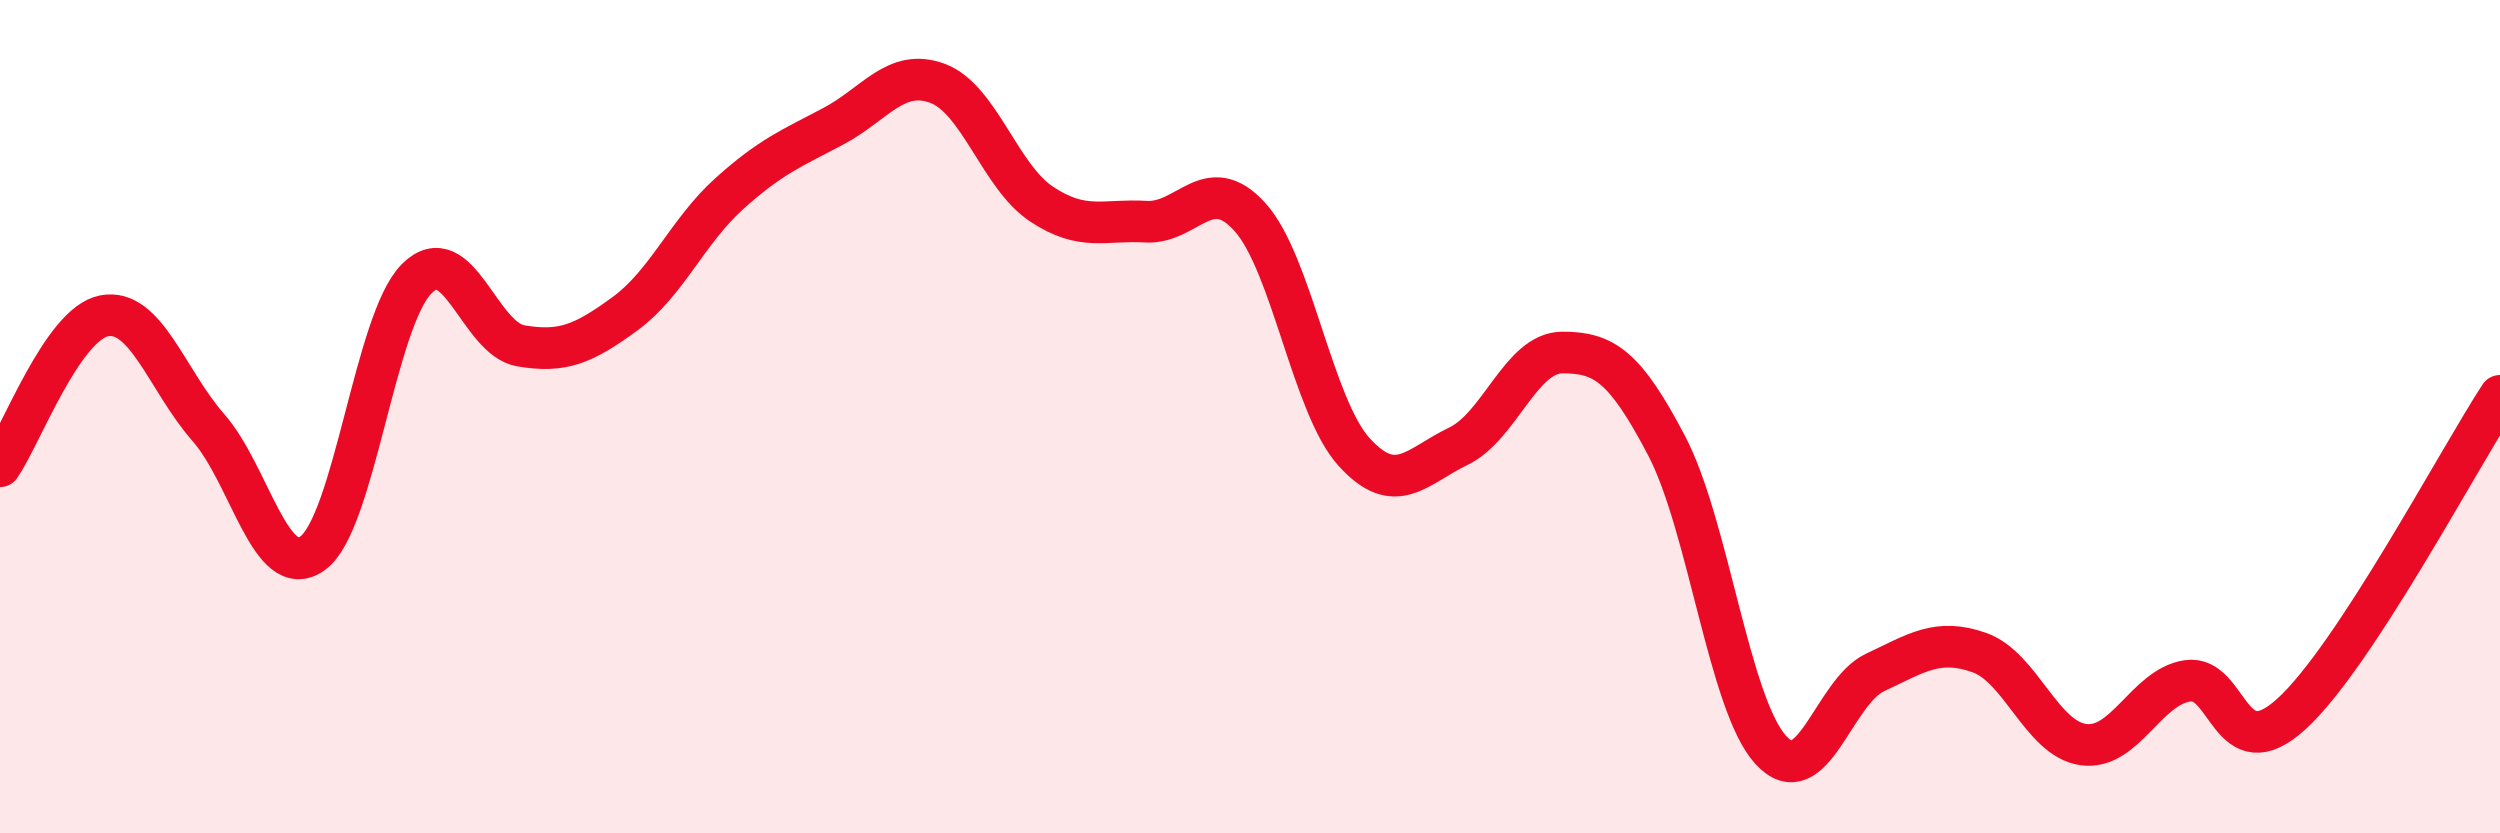
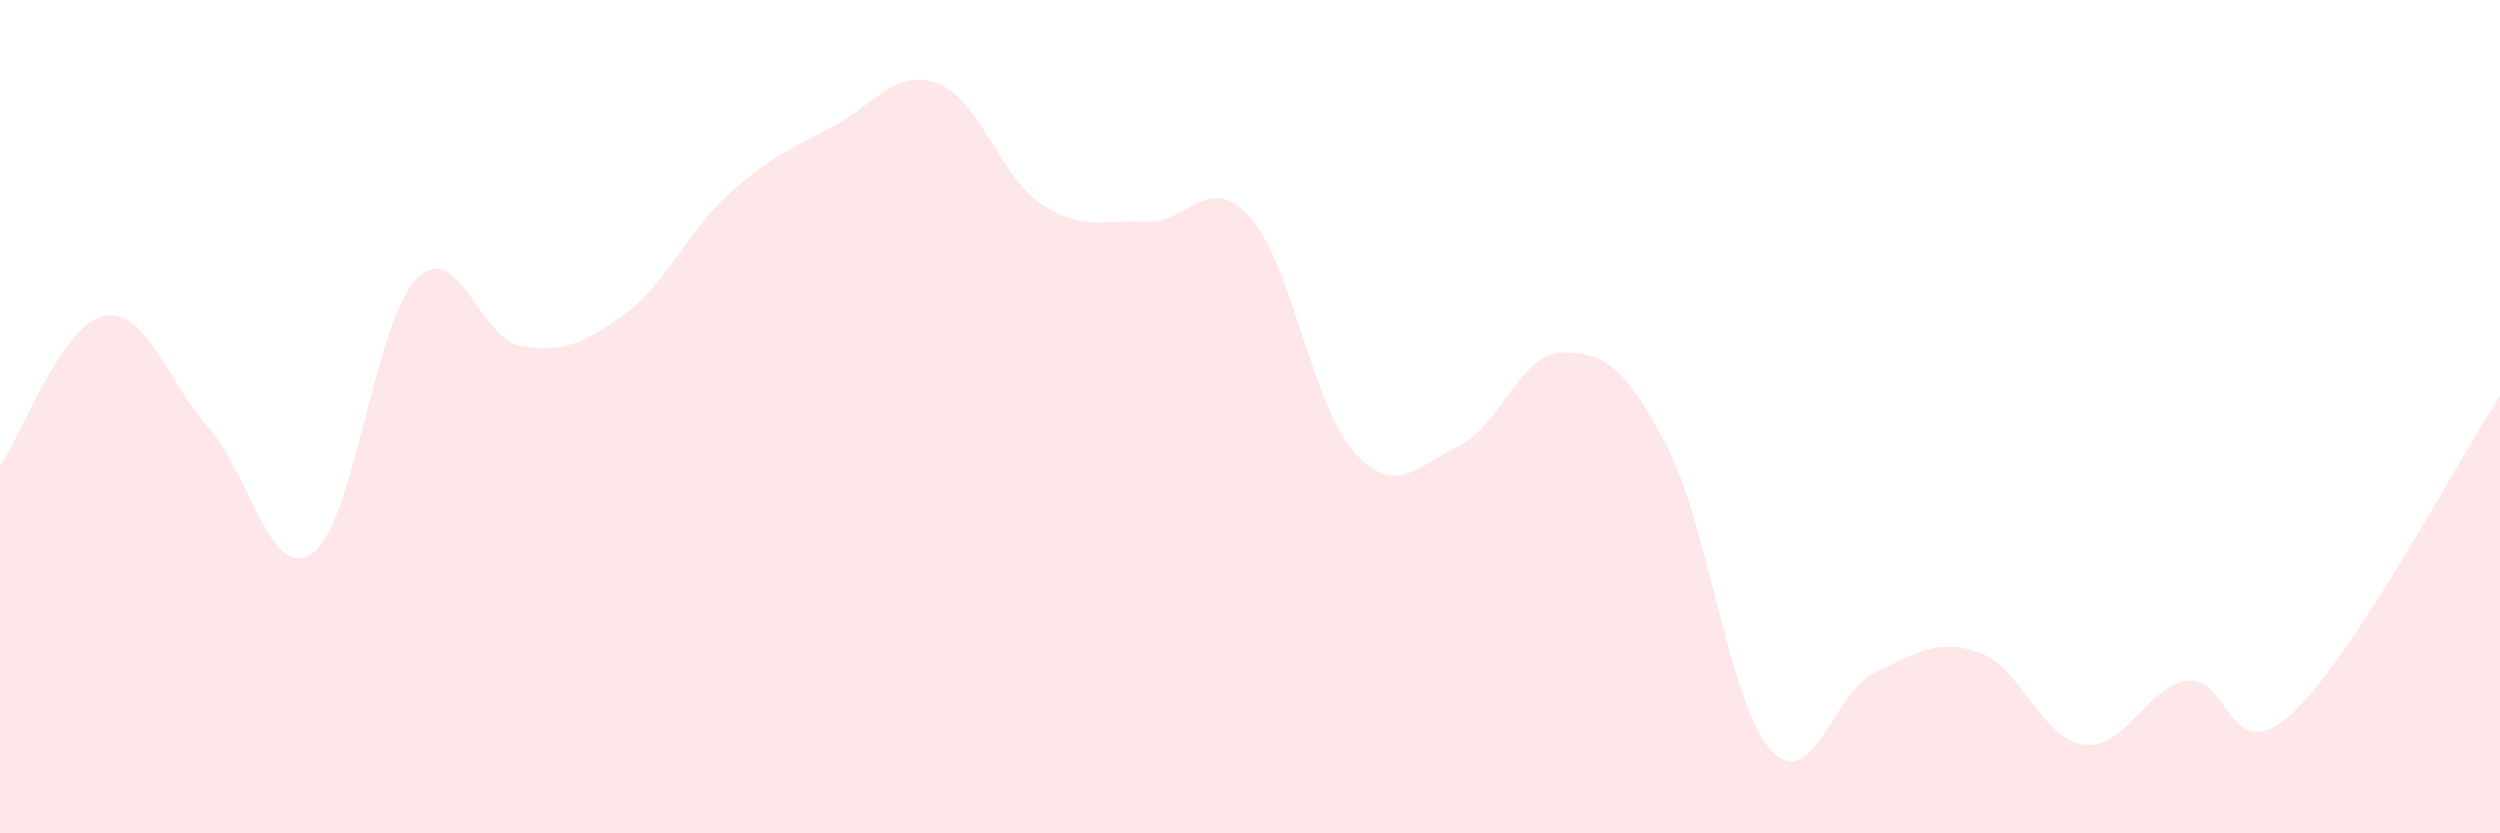
<svg xmlns="http://www.w3.org/2000/svg" width="60" height="20" viewBox="0 0 60 20">
  <path d="M 0,11.19 C 0.5,10.47 1.5,7.77 2.5,7.58 C 3.5,7.39 4,9.12 5,10.26 C 6,11.4 6.5,13.99 7.5,13.28 C 8.5,12.57 9,7.69 10,6.69 C 11,5.69 11.5,8.13 12.5,8.3 C 13.5,8.47 14,8.26 15,7.53 C 16,6.8 16.5,5.55 17.5,4.65 C 18.5,3.75 19,3.56 20,3.03 C 21,2.5 21.5,1.63 22.5,2 C 23.5,2.37 24,4.24 25,4.9 C 26,5.56 26.5,5.26 27.5,5.32 C 28.5,5.38 29,4.1 30,5.21 C 31,6.32 31.5,9.75 32.5,10.85 C 33.5,11.95 34,11.19 35,10.71 C 36,10.23 36.5,8.46 37.5,8.46 C 38.5,8.46 39,8.79 40,10.7 C 41,12.61 41.5,16.91 42.5,18 C 43.5,19.09 44,16.61 45,16.14 C 46,15.67 46.5,15.31 47.5,15.66 C 48.5,16.01 49,17.73 50,17.87 C 51,18.01 51.5,16.49 52.5,16.34 C 53.5,16.19 53.5,18.5 55,17.13 C 56.5,15.76 59,11.03 60,9.5L60 20L0 20Z" fill="#EB0A25" opacity="0.1" stroke-linecap="round" stroke-linejoin="round" />
-   <path d="M 0,11.19 C 0.5,10.47 1.5,7.77 2.5,7.58 C 3.5,7.39 4,9.12 5,10.26 C 6,11.4 6.5,13.99 7.5,13.28 C 8.5,12.57 9,7.69 10,6.69 C 11,5.69 11.5,8.13 12.5,8.3 C 13.5,8.47 14,8.26 15,7.53 C 16,6.8 16.5,5.55 17.5,4.65 C 18.5,3.75 19,3.56 20,3.03 C 21,2.5 21.5,1.63 22.5,2 C 23.5,2.37 24,4.24 25,4.9 C 26,5.56 26.5,5.26 27.5,5.32 C 28.5,5.38 29,4.1 30,5.21 C 31,6.32 31.5,9.75 32.5,10.85 C 33.5,11.95 34,11.19 35,10.71 C 36,10.23 36.5,8.46 37.5,8.46 C 38.5,8.46 39,8.79 40,10.7 C 41,12.61 41.5,16.91 42.5,18 C 43.5,19.09 44,16.61 45,16.14 C 46,15.67 46.5,15.31 47.5,15.66 C 48.5,16.01 49,17.73 50,17.87 C 51,18.01 51.5,16.49 52.5,16.34 C 53.5,16.19 53.5,18.5 55,17.13 C 56.5,15.76 59,11.03 60,9.5" stroke="#EB0A25" stroke-width="1" fill="none" stroke-linecap="round" stroke-linejoin="round" />
</svg>